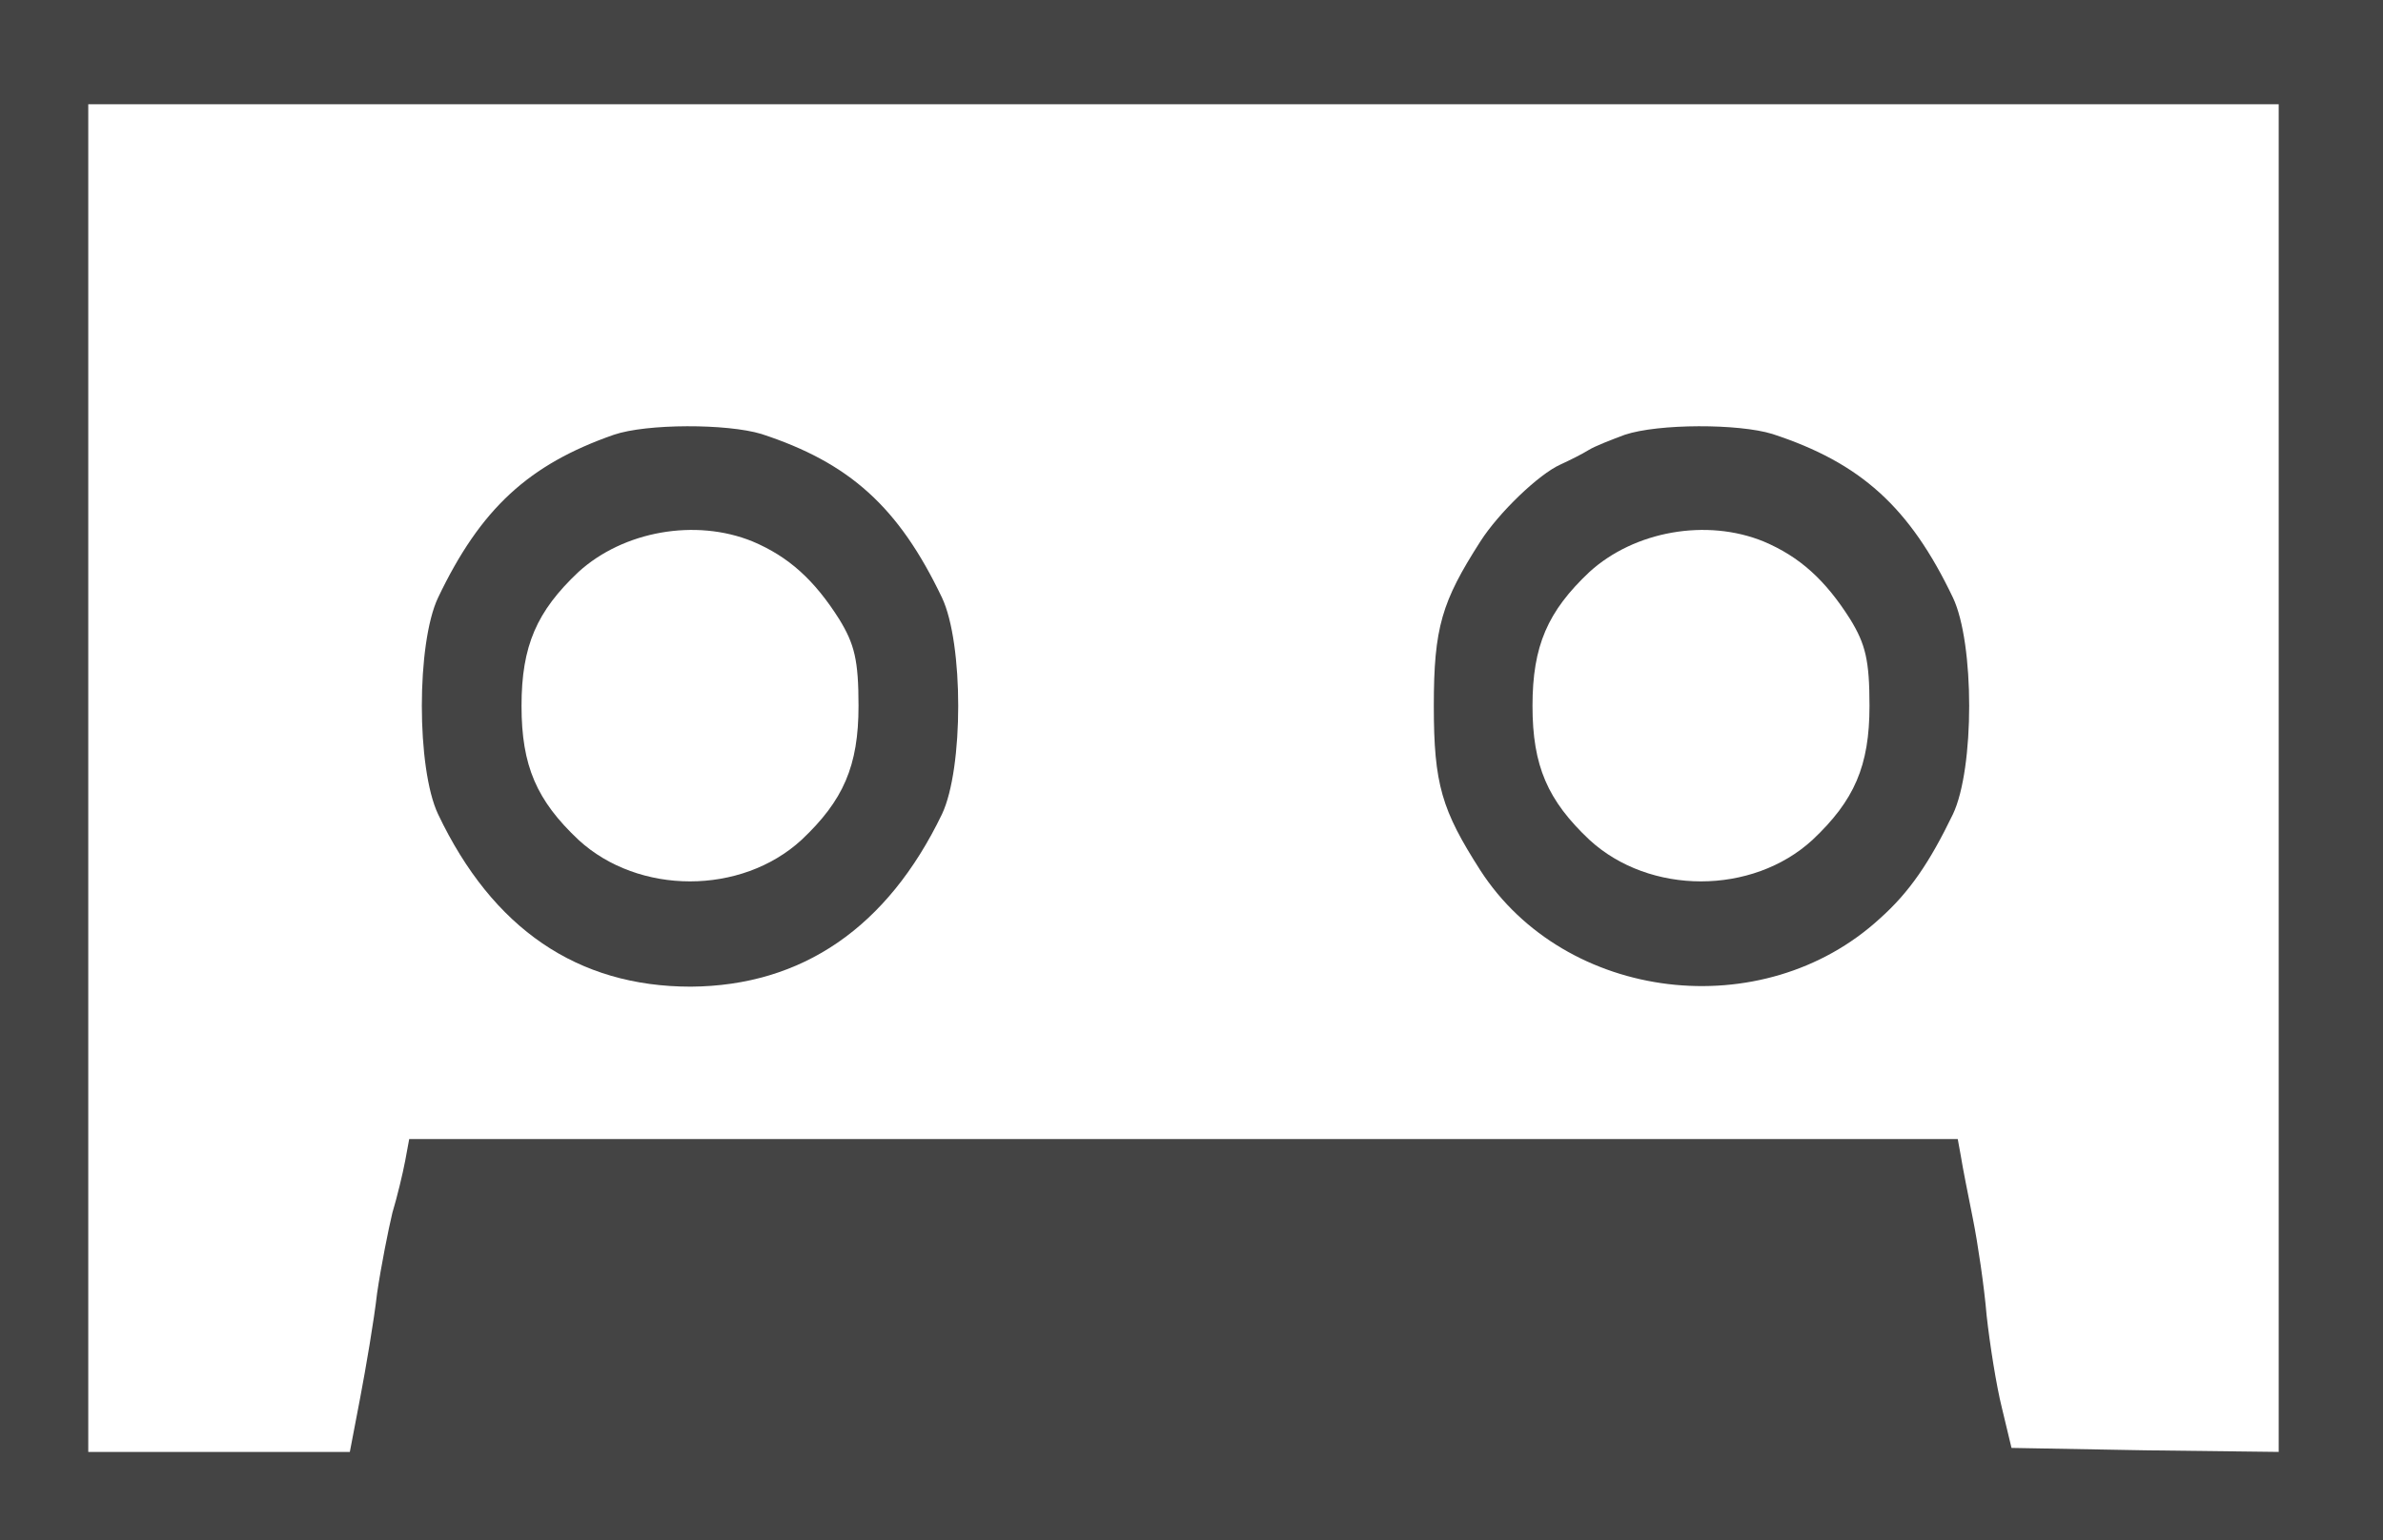
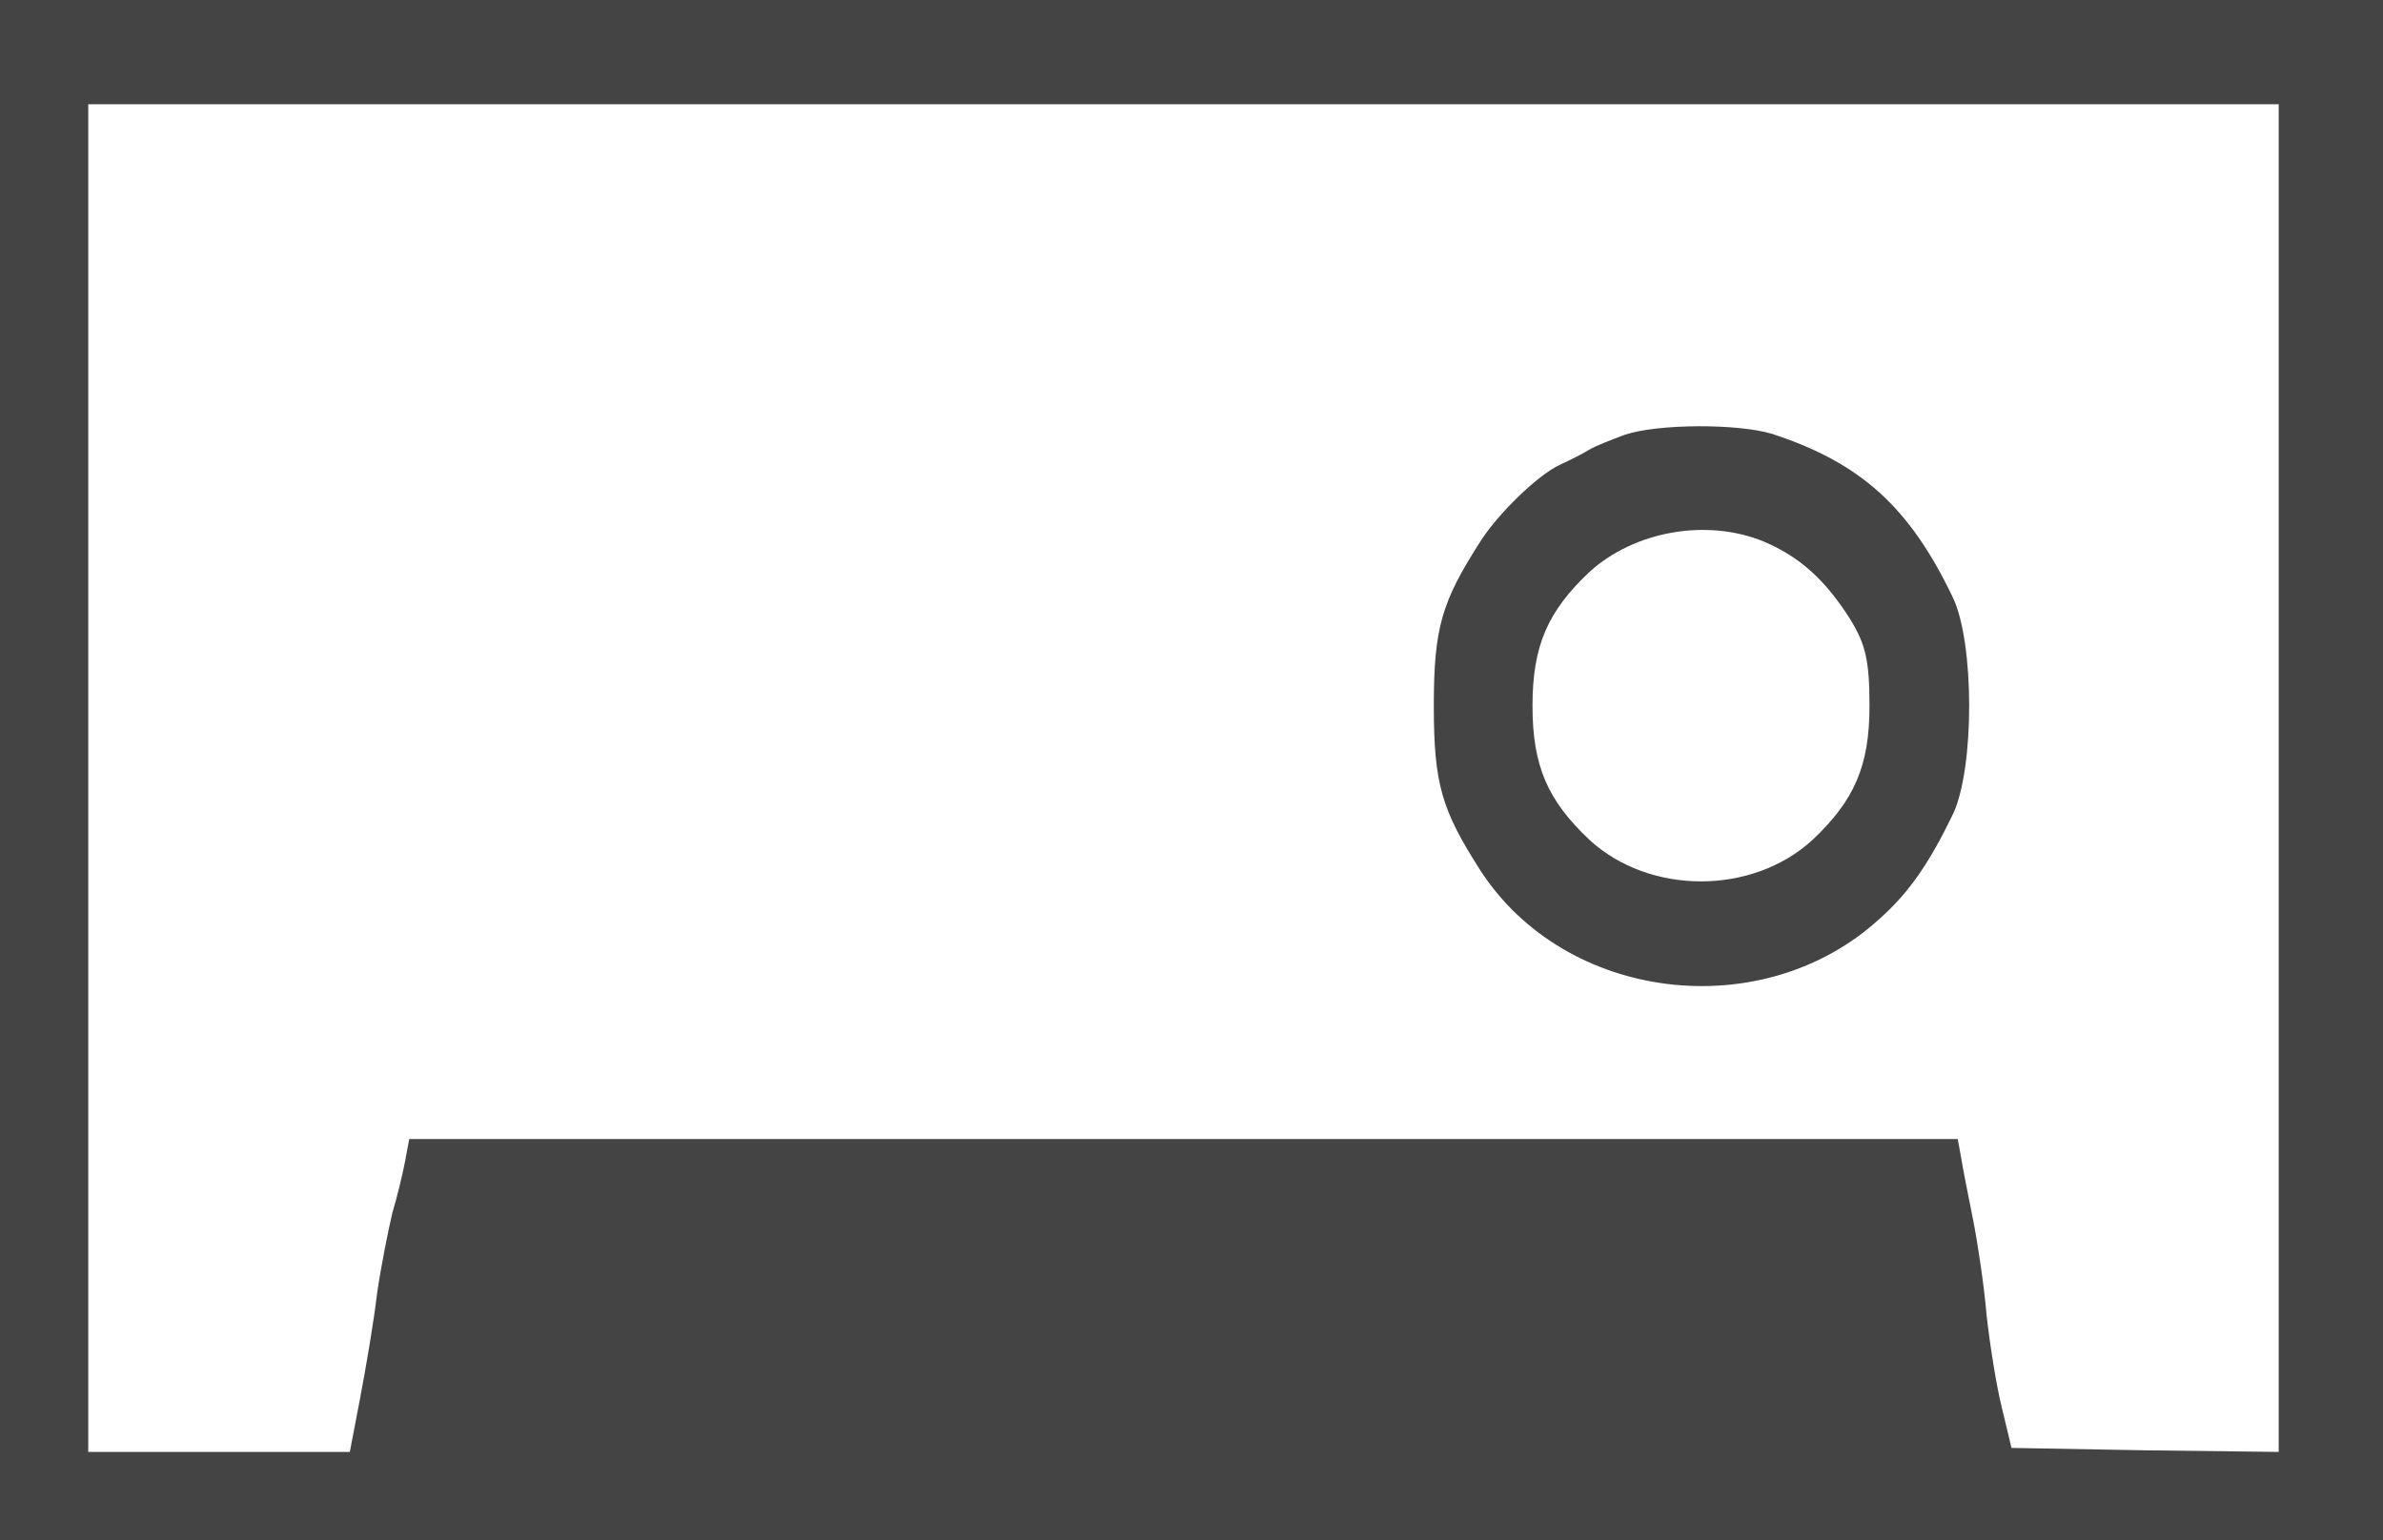
<svg xmlns="http://www.w3.org/2000/svg" version="1.0" width="297pt" height="192pt" viewBox="0 0 297 192" preserveAspectRatio="xMidYMid meet">
  <g transform="translate(0,192) scale(0.1,-0.1)" fill="#444444" stroke="none">
    <path d="M0 960 l0 -960 1485 0 1485 0 0 960 0 960 -1485 0 -1485 0 0 -960z m2840 -10 l0 -840 -166 2 -167 3 -12 50 c-7 28 -15 79 -19 115 -3 36 -11 90 -17 120 -6 30 -13 65 -15 78 l-4 22 -965 0 -965 0 -5 -27 c-3 -16 -10 -45 -16 -65 -5 -21 -14 -66 -19 -100 -4 -35 -14 -93 -21 -130 l-13 -68 -163 0 -163 0 0 840 0 840 1365 0 1365 0 0 -840z" />
-     <path d="M765 1378 c-106 -37 -166 -92 -219 -203 -27 -57 -27 -213 0 -270 68 -143 174 -215 315 -215 139 1 245 74 313 215 27 57 27 213 0 270 -54 113 -115 168 -225 204 -43 13 -143 13 -184 -1z m173 -133 c45 -19 77 -48 108 -97 19 -31 24 -51 24 -108 0 -75 -19 -118 -71 -167 -75 -69 -203 -69 -278 0 -52 49 -71 92 -71 167 0 75 19 118 71 167 56 51 146 67 217 38z" />
    <path d="M2025 1378 c-16 -6 -37 -14 -45 -19 -8 -5 -24 -13 -35 -18 -27 -12 -77 -60 -100 -96 -48 -75 -58 -107 -58 -205 0 -98 10 -130 58 -205 106 -164 352 -194 498 -60 37 33 62 70 91 130 27 57 27 213 0 270 -54 113 -115 168 -225 204 -42 13 -142 13 -184 -1z m173 -133 c45 -19 77 -48 108 -97 19 -31 24 -51 24 -108 0 -75 -19 -118 -71 -167 -75 -69 -203 -69 -278 0 -52 49 -71 92 -71 167 0 75 19 118 71 167 56 51 146 67 217 38z" />
  </g>
</svg>